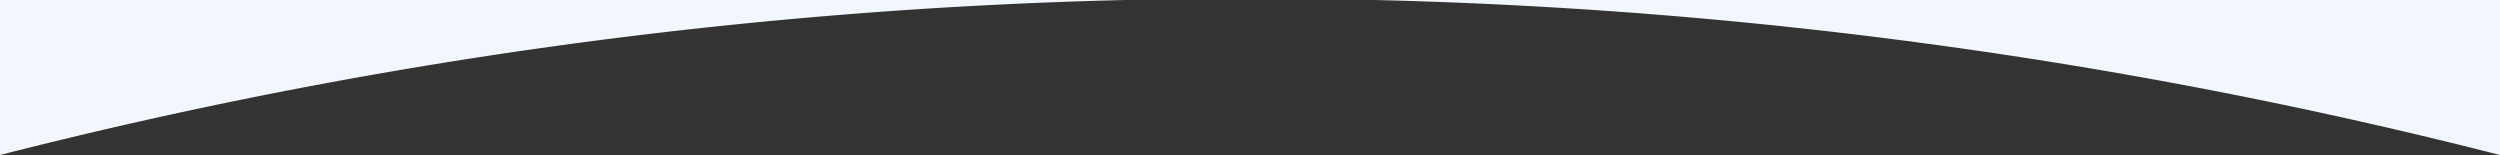
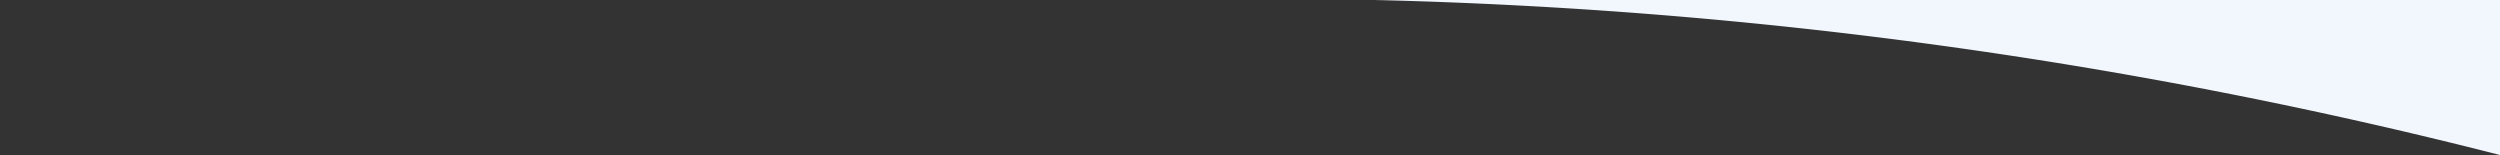
<svg xmlns="http://www.w3.org/2000/svg" width="1927.69" height="119.52" viewBox="0 0 1927.69 119.52">
  <rect x="0" y="0" width="1927.69" height="119.52" fill="#333333" stroke="none" />
  <defs>
    <clipPath id="clip-path">
      <rect id="Rectangle_212" data-name="Rectangle 212" width="1927.69" height="119.52" fill="#fff" />
    </clipPath>
  </defs>
  <g id="Group_281" data-name="Group 281" transform="translate(1927.69 119.52) rotate(180)" clip-path="url(#clip-path)">
-     <path id="Path_480" data-name="Path 480" d="M1923.462,0V119.52H1055.57A3880.818,3880.818,0,0,0,1923.462,0" transform="translate(4.228 0)" fill="#f2f7fd" />
    <path id="Path_481" data-name="Path 481" d="M867.892,119.52H0V0A3880.818,3880.818,0,0,0,867.892,119.52" transform="translate(0 0)" fill="#f2f7fd" />
  </g>
</svg>